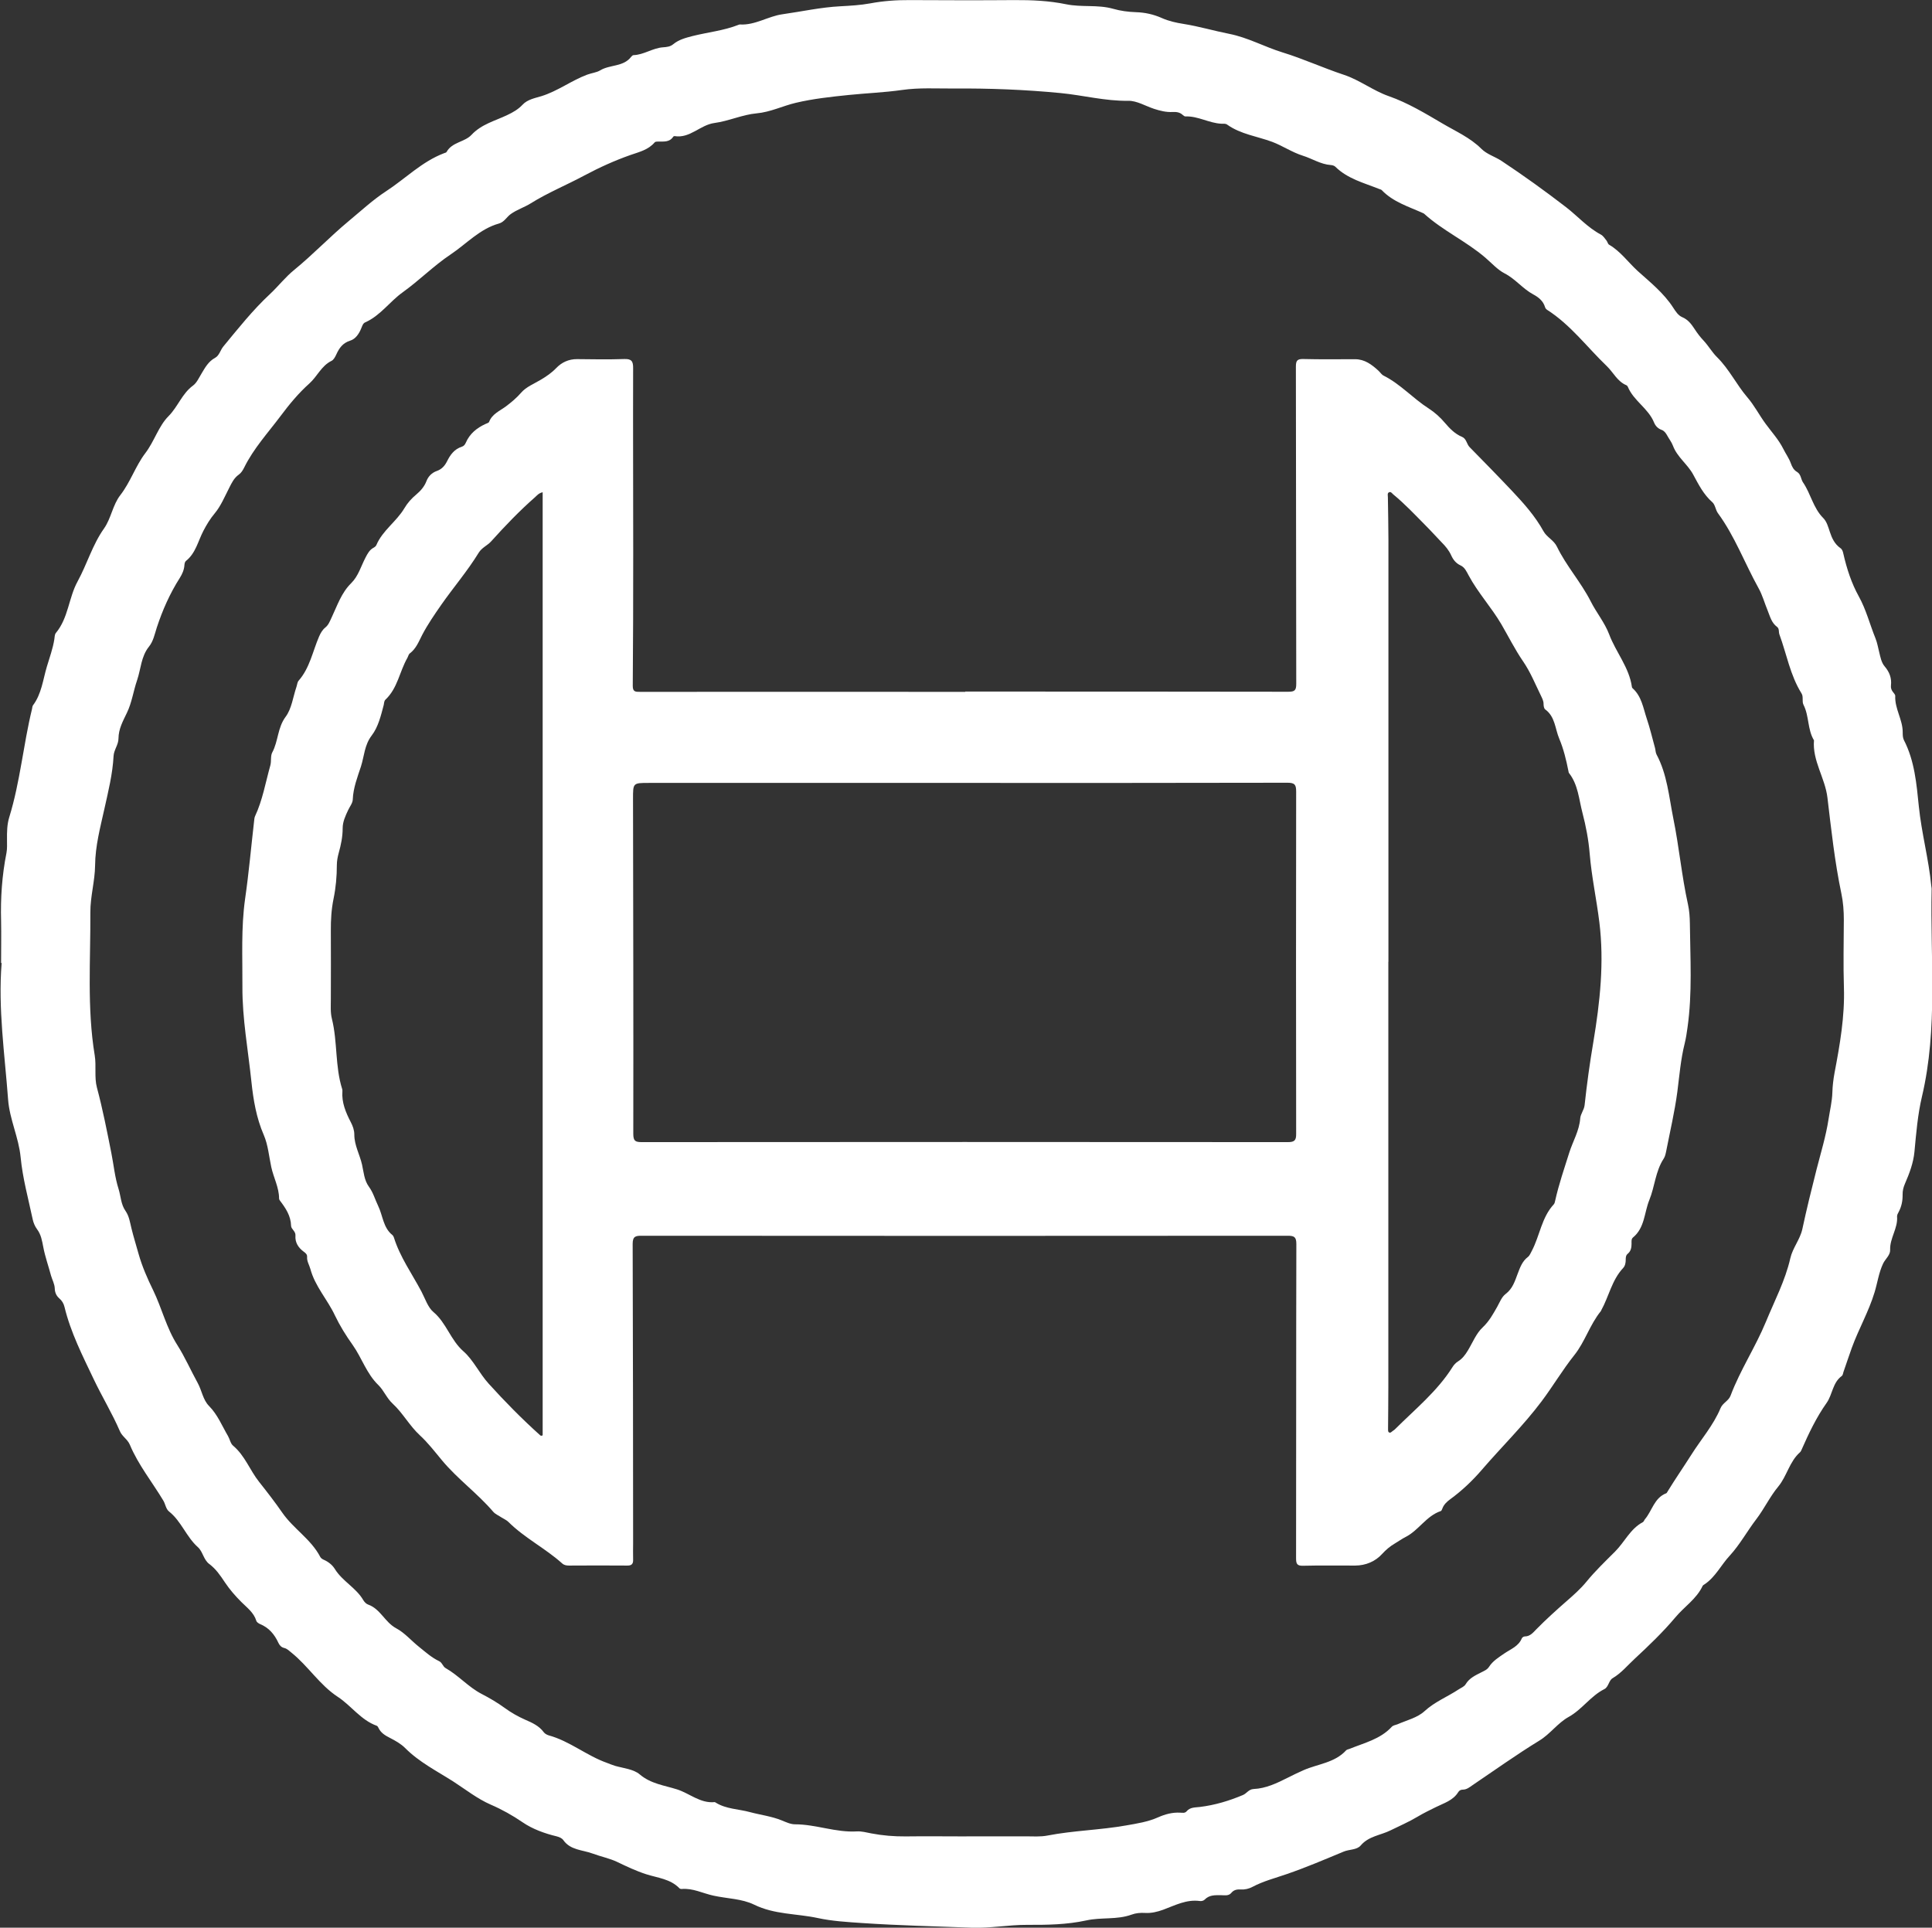
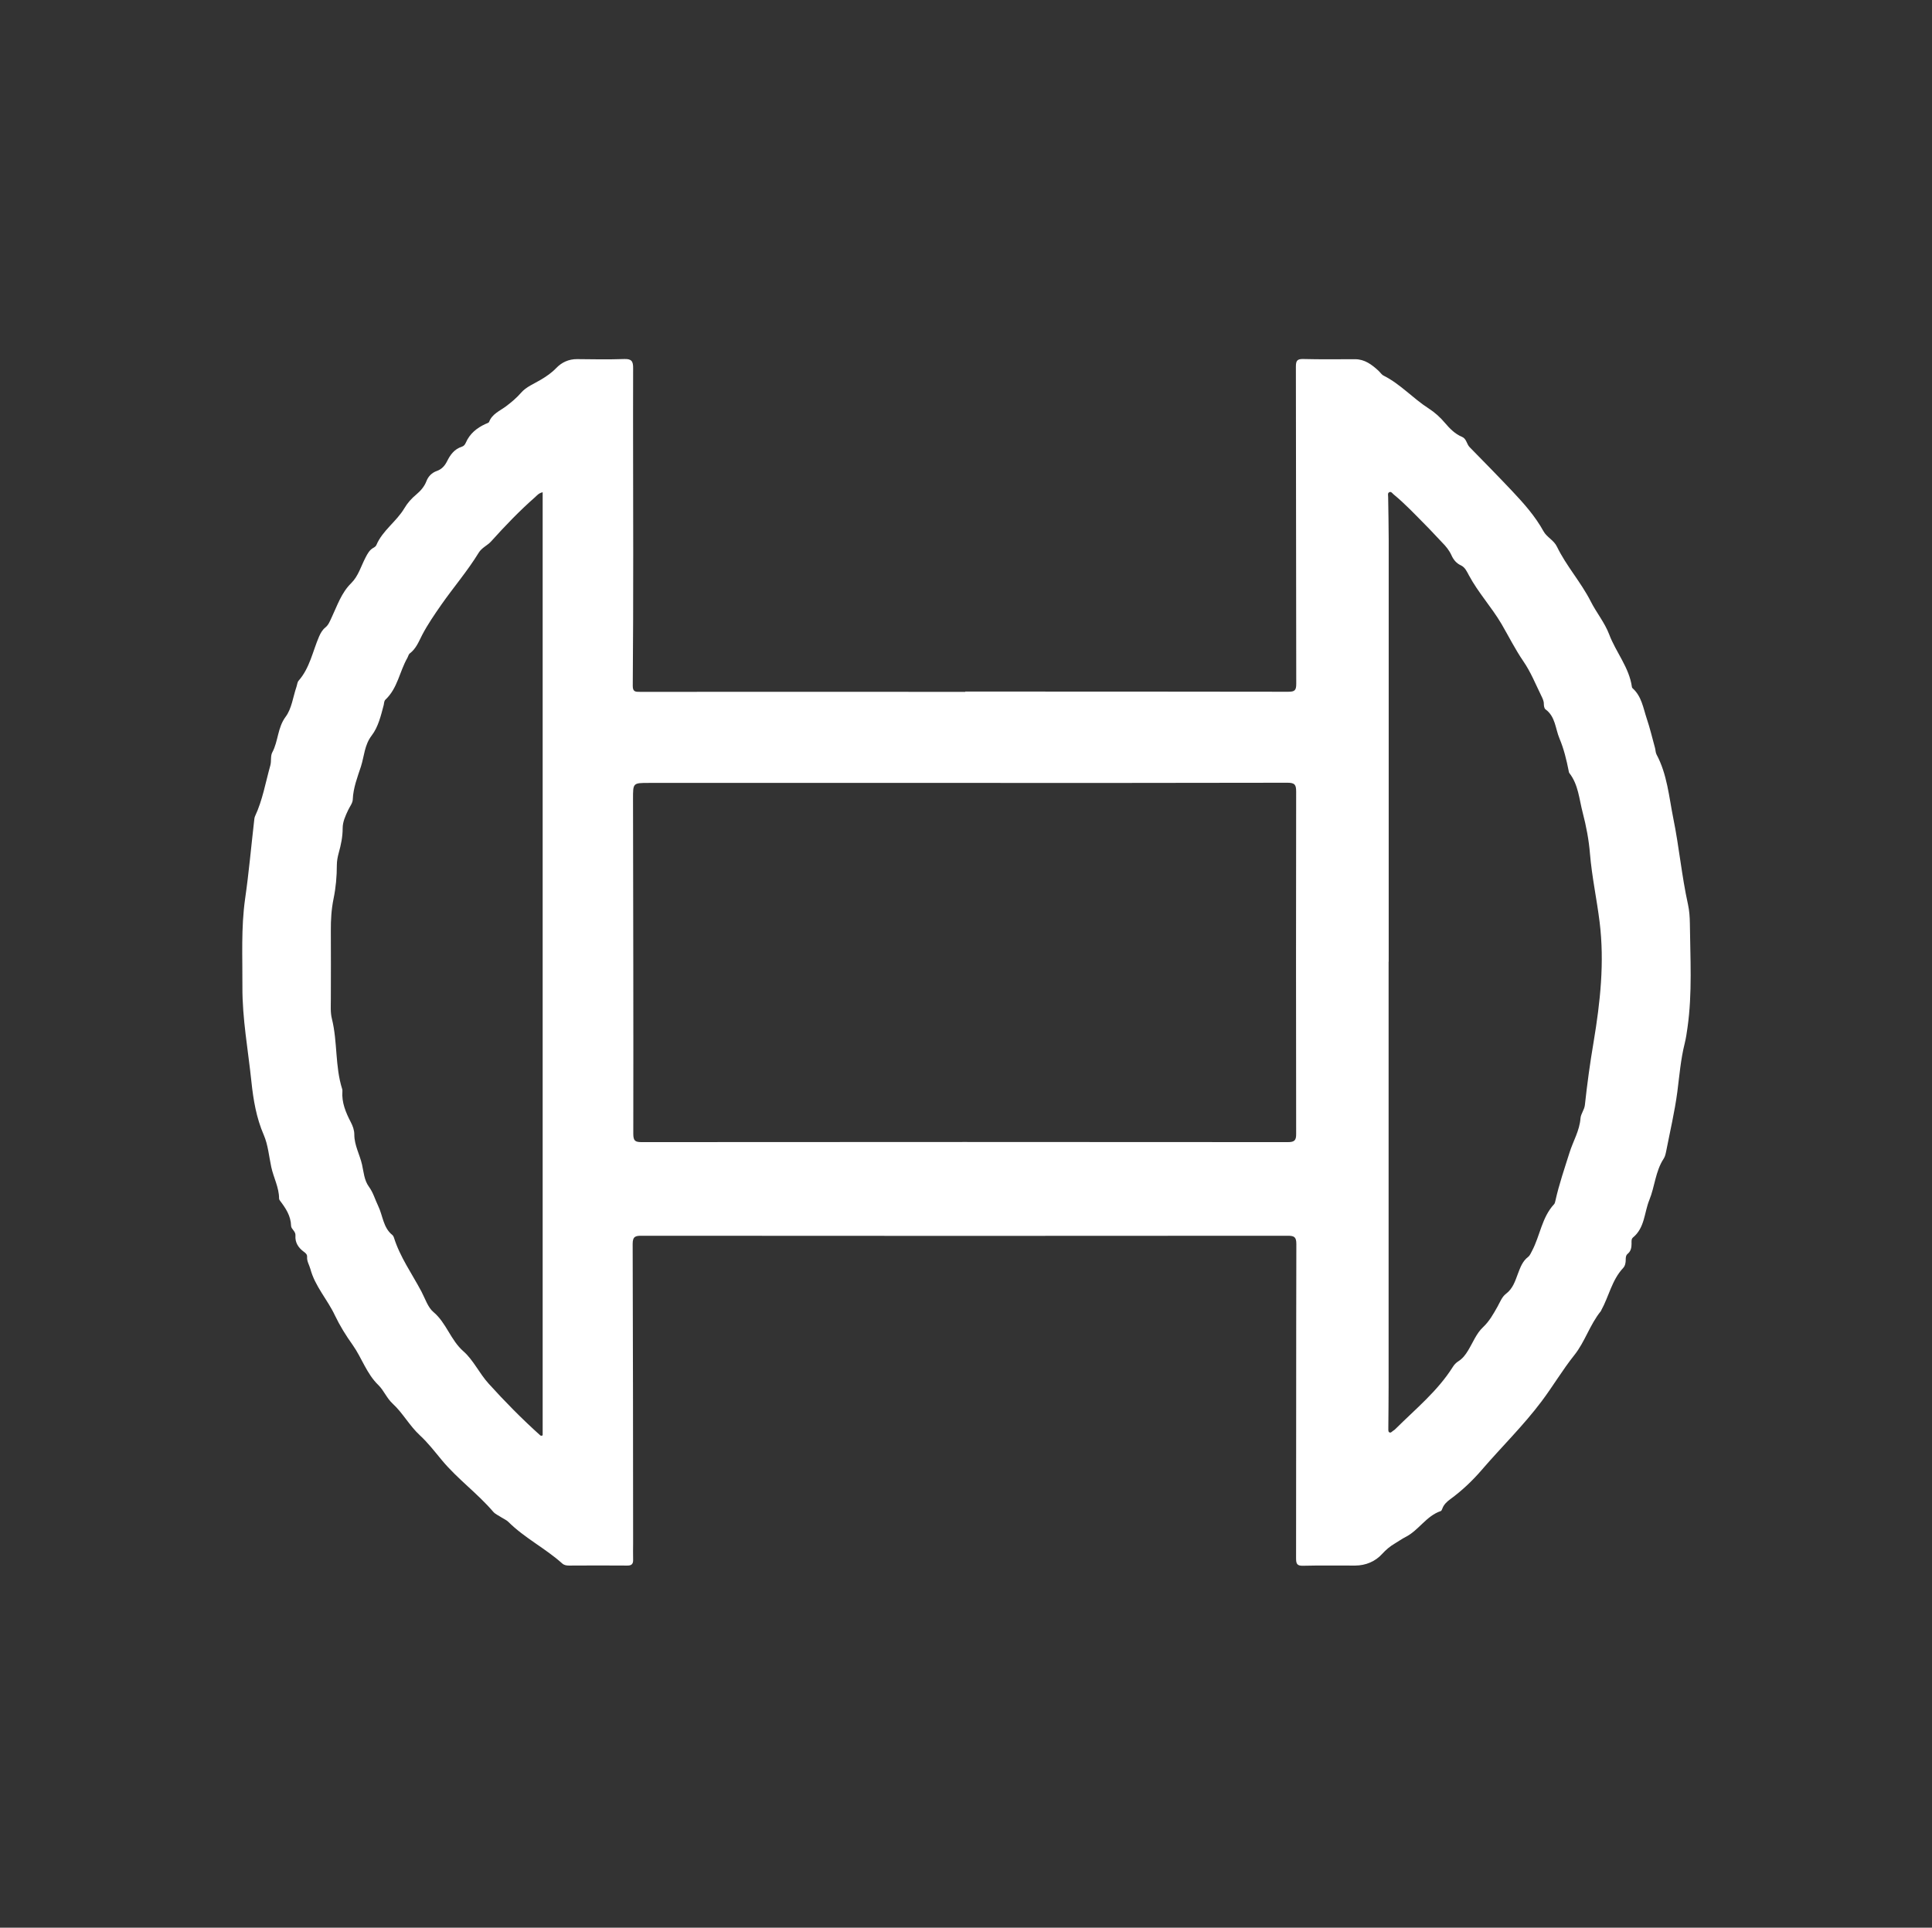
<svg xmlns="http://www.w3.org/2000/svg" id="_レイヤー_1" viewBox="0 0 212.33 211.87">
  <rect x="0" y="0" width="212.33" height="211.87" fill="#333333" stroke="none" />
  <defs>
    <style>.cls-1{fill:#fff;}</style>
  </defs>
-   <path class="cls-1" d="m.12,105.83c0-1.54.03-3.07,0-4.61-.07-2.51.1-5,.59-7.47.09-.47.06-.97.06-1.45-.01-.84,0-1.69.25-2.49,1.2-3.89,1.54-7.96,2.5-11.89.03-.13.03-.29.1-.39.95-1.26,1.1-2.82,1.53-4.26.29-.98.66-1.97.82-3,.04-.24.03-.53.17-.7,1.38-1.65,1.4-3.87,2.39-5.67,1.04-1.9,1.63-4.02,2.9-5.81.79-1.12.95-2.59,1.8-3.68,1.11-1.43,1.67-3.2,2.73-4.59,1.01-1.32,1.46-2.98,2.57-4.09,1.03-1.04,1.48-2.47,2.68-3.35.41-.3.65-.85.93-1.31.4-.67.76-1.34,1.5-1.74.46-.25.57-.83.89-1.23,1.64-1.99,3.25-4.02,5.15-5.79.91-.85,1.67-1.85,2.66-2.65,2.07-1.69,3.91-3.64,5.97-5.35,1.35-1.12,2.69-2.36,4.12-3.29,2.12-1.38,3.94-3.26,6.37-4.18.1-.04.24-.06.28-.14.6-1.09,1.99-1.08,2.73-1.87,1.11-1.19,2.6-1.54,3.95-2.19.61-.29,1.18-.61,1.66-1.12.54-.59,1.39-.74,2.08-.95,1.8-.56,3.29-1.71,5.02-2.36.48-.18,1.05-.24,1.43-.47,1.08-.66,2.56-.37,3.42-1.5.06-.08.17-.18.26-.18,1.14-.04,2.1-.78,3.23-.86.41-.03.79-.06,1.13-.34.62-.51,1.36-.7,2.13-.9,1.68-.42,3.42-.59,5.04-1.23.05-.02.1-.04.16-.04,1.67.1,3.09-.9,4.66-1.12,2.13-.3,4.23-.77,6.38-.88,1.1-.06,2.2-.12,3.29-.32,1.43-.27,2.88-.37,4.34-.36,3.83.02,7.65.03,11.48,0,1.92-.01,3.82.07,5.71.46,1.69.35,3.45.02,5.13.49.83.24,1.68.35,2.55.38.98.03,1.92.24,2.82.64.76.34,1.57.52,2.4.65,1.69.27,3.34.76,5.01,1.09,2.07.41,3.88,1.43,5.86,2.04,2.28.7,4.47,1.71,6.74,2.46,1.75.58,3.2,1.74,4.94,2.35,2.09.73,4.02,1.9,5.91,3.01,1.44.85,3.04,1.55,4.27,2.78.6.6,1.48.85,2.2,1.32,2.43,1.61,4.79,3.31,7.1,5.09,1.29,1,2.38,2.25,3.84,3.02.24.13.41.41.6.64.12.15.15.39.3.47,1.25.73,2.09,1.93,3.14,2.89,1.38,1.24,2.87,2.43,3.9,4.03.27.41.54.85.99,1.04.64.27,1.01.77,1.37,1.32.29.45.62.88.99,1.27.53.57.93,1.28,1.46,1.8,1.34,1.32,2.14,3.02,3.32,4.4.8.93,1.33,1.99,2.04,2.95.66.9,1.42,1.72,1.93,2.74.26.53.62,1.01.82,1.57.14.39.31.74.69.96.44.26.41.8.66,1.16.85,1.24,1.11,2.8,2.21,3.9.4.4.55.99.73,1.52.23.7.53,1.35,1.16,1.79.22.15.28.4.33.63.37,1.63.9,3.25,1.69,4.67.82,1.48,1.21,3.07,1.83,4.6.2.49.29,1.03.42,1.55.14.55.23,1.13.61,1.57.52.61.77,1.28.68,2.08-.03.25.04.48.19.68.11.15.29.32.28.48-.06,1.4.82,2.59.82,3.97,0,.3,0,.6.13.87,1.18,2.28,1.39,4.82,1.64,7.27.3,2.96,1.09,5.82,1.37,8.76.01.11.04.21.04.32-.17,7.63.72,15.29-1.07,22.86-.46,1.95-.63,4.02-.82,6.05-.12,1.23-.55,2.36-1.03,3.47-.18.41-.28.8-.27,1.24.01.65-.11,1.28-.42,1.87-.09.16-.2.36-.19.52.11,1.3-.81,2.38-.76,3.68.02.57-.52.98-.77,1.49-.48,1.01-.62,2.11-.94,3.16-.64,2.12-1.75,4.04-2.5,6.1-.32.88-.61,1.78-.92,2.66-.05.15-.07.36-.18.44-1.02.73-1.02,2.04-1.67,2.96-1.14,1.61-1.97,3.37-2.76,5.16-.04.1-.09.2-.17.27-1.16,1.03-1.44,2.62-2.38,3.76-.93,1.12-1.54,2.44-2.41,3.58-1.01,1.32-1.83,2.83-2.92,4.01-.96,1.03-1.58,2.37-2.79,3.17-.07.04-.15.09-.19.15-.67,1.45-2.03,2.3-3.01,3.48-1.37,1.63-2.91,3.1-4.47,4.55-.79.73-1.47,1.57-2.42,2.13-.43.25-.44.97-.91,1.2-1.51.76-2.45,2.24-3.91,3.05-1.23.68-2.03,1.88-3.25,2.62-2.5,1.53-4.9,3.25-7.33,4.89-.33.23-.64.49-1.08.49-.2,0-.37.09-.48.26-.57.94-1.59,1.22-2.49,1.67-.67.33-1.35.66-2,1.05-.95.57-1.96,1-2.95,1.49-1.1.55-2.41.63-3.29,1.67-.43.5-1.25.41-1.87.67-2.07.86-4.13,1.74-6.25,2.47-1.27.44-2.57.77-3.76,1.4-.41.22-.85.32-1.32.29-.39-.02-.74.04-1.01.37-.3.37-.74.26-1.13.26-.65,0-1.29-.05-1.81.49-.11.12-.36.18-.53.15-1.47-.2-2.73.48-4.03.96-.64.23-1.29.39-1.97.35-.52-.03-1.03.01-1.51.19-1.61.58-3.32.27-4.95.63-2.15.47-4.32.5-6.51.49-2.05-.01-4.08.39-6.13.31-4.01-.15-8.02-.24-12.02-.51-1.63-.11-3.31-.21-4.87-.55-2.32-.5-4.75-.37-6.99-1.47-1.35-.66-2.97-.66-4.47-.99-1.17-.25-2.27-.85-3.52-.73-.07,0-.17-.03-.22-.08-.99-1.03-2.39-1.14-3.64-1.54-1.12-.36-2.15-.85-3.21-1.36-.79-.38-1.85-.6-2.73-.93-1.07-.39-2.4-.36-3.17-1.45-.17-.24-.45-.35-.75-.43-1.31-.31-2.66-.81-3.7-1.52-1.14-.78-2.3-1.43-3.53-1.96-1.49-.65-2.77-1.67-4.1-2.53-1.8-1.15-3.77-2.14-5.31-3.69-.48-.48-1.08-.81-1.68-1.12-.51-.26-.99-.54-1.25-1.09-.04-.09-.11-.21-.19-.24-1.76-.63-2.8-2.21-4.3-3.19-1.98-1.3-3.24-3.37-5.07-4.84-.25-.2-.47-.44-.8-.52-.31-.07-.51-.28-.64-.56-.43-.93-1.04-1.67-2.02-2.07-.16-.07-.37-.21-.41-.36-.28-.91-1.02-1.44-1.64-2.06-.67-.67-1.29-1.38-1.81-2.16-.49-.74-.99-1.48-1.72-2.02-.64-.48-.7-1.36-1.25-1.85-1.28-1.14-1.82-2.85-3.17-3.92-.36-.29-.39-.8-.63-1.2-1.23-2.05-2.75-3.92-3.68-6.14-.25-.6-.84-.9-1.09-1.48-.84-1.95-1.95-3.77-2.86-5.68-1.23-2.59-2.55-5.16-3.23-7.98-.09-.38-.28-.7-.58-.95-.33-.29-.48-.67-.49-1.07-.02-.53-.28-.96-.41-1.42-.28-1.05-.65-2.08-.85-3.13-.14-.72-.24-1.38-.69-1.98-.23-.31-.4-.71-.48-1.1-.48-2.26-1.1-4.5-1.32-6.79-.21-2.2-1.22-4.19-1.38-6.37-.37-4.99-1.11-9.96-.71-14.99Zm106.05,96c2.18,0,4.37,0,6.55,0,.81,0,1.62.07,2.42-.09,2.85-.55,5.77-.6,8.64-1.11,1.2-.21,2.38-.39,3.5-.89.77-.34,1.57-.56,2.43-.51.24.01.51.07.69-.14.4-.48.95-.42,1.48-.49,1.64-.2,3.2-.67,4.72-1.31.41-.17.63-.63,1.17-.66,1.36-.06,2.58-.65,3.75-1.24.57-.29,1.15-.57,1.74-.83,1.57-.69,3.42-.8,4.68-2.18.08-.09.24-.11.37-.16,1.62-.66,3.38-1.06,4.64-2.42.16-.18.43-.2.65-.29,1.01-.44,2.18-.72,2.95-1.43,1.13-1.04,2.52-1.58,3.76-2.4.27-.18.6-.29.77-.57.4-.67,1.06-.97,1.71-1.3.31-.16.65-.29.85-.6.42-.66,1.07-1.05,1.69-1.48.7-.48,1.56-.78,1.92-1.66.04-.1.21-.21.32-.21.59,0,.92-.42,1.27-.78,1.06-1.08,2.18-2.09,3.31-3.08.77-.67,1.55-1.36,2.19-2.14.97-1.19,2.09-2.26,3.16-3.33,1.05-1.05,1.67-2.5,3.05-3.23.11-.06.15-.22.23-.32.8-.94,1.02-2.35,2.35-2.86.06-.02.1-.13.14-.19.84-1.37,1.76-2.7,2.61-4.04,1.07-1.7,2.43-3.24,3.21-5.12.24-.58.88-.79,1.1-1.37,1.06-2.82,2.74-5.34,3.89-8.13.95-2.31,2.12-4.52,2.68-6.98.26-1.14,1.07-2.06,1.32-3.2.47-2.2,1.01-4.38,1.56-6.55.47-1.84,1.03-3.64,1.32-5.53.15-.98.39-1.94.42-2.94.02-.72.11-1.45.24-2.16.59-3.1,1.13-6.19,1.03-9.37-.08-2.48-.02-4.96-.01-7.44,0-.97-.07-1.95-.27-2.89-.73-3.48-1.11-7.01-1.53-10.53-.26-2.19-1.67-4.06-1.48-6.31-.73-1.2-.52-2.67-1.15-3.9-.2-.39.02-.88-.22-1.26-1.25-2-1.63-4.31-2.43-6.48-.1-.27.01-.63-.26-.83-.61-.45-.77-1.15-1.03-1.79-.34-.82-.57-1.69-1-2.46-1.52-2.73-2.6-5.7-4.47-8.25-.26-.36-.3-.93-.61-1.2-.96-.84-1.51-1.94-2.1-3.03-.61-1.14-1.76-1.92-2.23-3.18-.15-.4-.43-.75-.63-1.12-.15-.27-.33-.52-.61-.62-.42-.15-.69-.45-.84-.82-.63-1.55-2.25-2.38-2.88-3.92-.03-.07-.1-.15-.16-.17-1-.42-1.43-1.41-2.15-2.1-2.17-2.08-3.98-4.54-6.55-6.18-.11-.07-.21-.19-.24-.31-.2-.68-.73-1.09-1.29-1.39-1.16-.62-1.96-1.7-3.15-2.31-.79-.41-1.43-1.14-2.12-1.73-2.11-1.81-4.68-2.97-6.74-4.84-.04-.03-.1-.05-.14-.07-1.57-.71-3.26-1.21-4.5-2.51-.07-.07-.19-.09-.29-.13-1.67-.67-3.46-1.11-4.81-2.44-.12-.12-.34-.18-.51-.19-1.11-.08-2.05-.71-3.08-1.03-1.17-.37-2.22-1.09-3.36-1.52-1.65-.61-3.45-.83-4.94-1.89-.19-.14-.41-.09-.63-.1-1.36-.06-2.58-.86-3.96-.8-.09,0-.2-.08-.28-.15-.32-.31-.7-.36-1.12-.34-.71.04-1.39-.13-2.06-.35-.94-.31-1.89-.9-2.83-.88-2.52.04-4.95-.61-7.43-.85-3.93-.38-7.84-.53-11.77-.5-1.88.01-3.77-.11-5.65.16-1.95.28-3.92.35-5.86.55-1.94.2-3.91.41-5.81.86-1.45.34-2.78,1.02-4.32,1.16-1.56.14-3.06.85-4.63,1.06-1.58.21-2.68,1.72-4.39,1.44-.04,0-.12.03-.14.07-.42.63-1.06.52-1.67.53-.13,0-.31.01-.37.09-.7.82-1.66,1.04-2.64,1.38-1.74.61-3.42,1.37-5.07,2.25-1.95,1.05-4.02,1.89-5.91,3.07-.7.44-1.52.69-2.2,1.18-.45.32-.71.88-1.3,1.04-2.11.59-3.57,2.24-5.31,3.4-1.84,1.23-3.43,2.84-5.24,4.14-1.45,1.03-2.47,2.58-4.14,3.32-.26.11-.33.41-.44.66-.24.59-.62,1.17-1.21,1.35-.83.26-1.21.82-1.53,1.52-.12.26-.29.59-.52.7-1.12.54-1.57,1.71-2.44,2.49-1.18,1.05-2.22,2.31-3.13,3.53-1.39,1.86-3,3.6-4.04,5.72-.14.28-.33.59-.58.76-.54.38-.79.93-1.07,1.48-.49.95-.91,1.98-1.58,2.78-.51.61-.89,1.24-1.25,1.93-.59,1.13-.84,2.45-1.91,3.3-.11.08-.16.29-.17.44-.03.53-.24,1-.51,1.43-1.09,1.71-1.9,3.54-2.53,5.46-.23.71-.38,1.5-.85,2.08-.88,1.09-.89,2.45-1.31,3.69-.41,1.19-.58,2.48-1.12,3.59-.44.92-.92,1.77-.93,2.83,0,.68-.5,1.24-.54,1.93-.1,1.96-.58,3.87-1,5.77-.46,2.08-1.01,4.1-1.03,6.26-.02,1.71-.53,3.42-.52,5.14.03,5.25-.38,10.51.48,15.73.19,1.16-.06,2.42.24,3.53.64,2.39,1.11,4.8,1.59,7.22.26,1.31.38,2.64.79,3.93.25.8.25,1.68.76,2.41.4.57.49,1.24.65,1.89.23.96.53,1.89.79,2.84.39,1.38.97,2.71,1.61,4.01.95,1.96,1.44,4.11,2.65,6.01.83,1.31,1.48,2.79,2.24,4.17.45.82.57,1.84,1.24,2.52.95.96,1.43,2.19,2.09,3.31.2.35.27.82.56,1.06,1.3,1.09,1.84,2.7,2.86,3.98.88,1.11,1.74,2.22,2.55,3.39,1.22,1.76,3.16,2.91,4.17,4.86.07.13.23.24.37.3.51.22.95.57,1.23,1.02.83,1.35,2.34,2.06,3.13,3.43.12.2.32.41.53.48,1.35.48,1.84,1.94,3.07,2.6.93.49,1.66,1.36,2.5,2.03.71.57,1.39,1.19,2.23,1.59.34.16.41.59.71.76,1.43.81,2.51,2.09,3.96,2.84.89.46,1.74.96,2.55,1.55.7.51,1.44.93,2.23,1.28.76.33,1.53.67,2.05,1.38.12.16.34.28.53.34,2.32.63,4.18,2.24,6.42,3.03.3.11.59.24.9.33.92.26,2.02.36,2.69.93,1.22,1.04,2.71,1.21,4.1,1.65,1.39.44,2.56,1.56,4.14,1.4.05,0,.1.04.14.07,1.14.7,2.5.69,3.74,1.03,1.15.31,2.36.45,3.49.91.47.19.97.43,1.46.43,2.3,0,4.48.92,6.8.78.53-.03,1.07.12,1.59.22,1.25.24,2.5.34,3.77.33,2.24-.03,4.47,0,6.71,0Z" />
-   <path class="cls-1" d="m106.08,76.01c11.83,0,23.67,0,35.5.02.71,0,.88-.15.88-.88-.03-11.62-.01-23.23-.04-34.85,0-.67.15-.86.84-.84,1.89.05,3.77.02,5.66.02,1.06,0,1.84.59,2.57,1.26.2.18.35.44.58.55,1.85.93,3.22,2.5,4.94,3.6.68.44,1.27.97,1.8,1.6.52.61,1.09,1.2,1.86,1.52.51.21.51.8.85,1.14,1.56,1.59,3.13,3.19,4.66,4.81,1.29,1.37,2.54,2.77,3.46,4.44.36.65,1.13.97,1.47,1.68,1.03,2.13,2.64,3.9,3.72,6.03.61,1.21,1.53,2.32,2.02,3.61.74,1.97,2.2,3.63,2.5,5.78,0,.05.03.11.07.14,1,.89,1.17,2.17,1.56,3.34.36,1.06.61,2.15.91,3.23.06.23.06.5.16.7,1.18,2.2,1.37,4.65,1.85,7.04.64,3.13.92,6.32,1.61,9.44.15.68.2,1.39.21,2.09.04,3.82.28,7.65-.26,11.46-.08.59-.17,1.18-.31,1.75-.44,1.75-.58,3.55-.81,5.33-.29,2.18-.8,4.33-1.22,6.49-.06.29-.12.6-.28.84-.91,1.39-.97,3.06-1.58,4.55-.56,1.38-.49,3.04-1.79,4.11-.2.16-.16.45-.16.69,0,.41-.07.81-.41,1.09-.22.18-.23.41-.23.66,0,.34-.06.67-.28.91-1.25,1.33-1.57,3.14-2.42,4.67-.01.02-.02.05-.03.07-1.21,1.48-1.75,3.38-2.92,4.84-1.3,1.63-2.35,3.42-3.59,5.07-2.01,2.68-4.4,5.01-6.57,7.53-1.03,1.2-2.19,2.3-3.48,3.24-.37.27-.71.59-.87,1.04-.04.1-.09.24-.17.26-1.6.54-2.42,2.12-3.87,2.85-.41.21-.78.48-1.17.71-.53.31-.97.68-1.4,1.15-.75.83-1.8,1.27-2.95,1.28-1.91.01-3.83-.03-5.74.02-.68.02-.77-.23-.77-.83.02-11.51,0-23.02.03-34.53,0-.77-.23-.91-.94-.91-23.67.02-47.33.02-71,0-.66,0-1,.05-1,.89.04,10.97.04,21.94.05,32.91,0,.59-.02,1.19,0,1.78.02.47-.14.68-.65.67-2.13-.02-4.26-.01-6.39,0-.28,0-.54-.04-.75-.23-1.86-1.67-4.14-2.8-5.92-4.57-.2-.2-.49-.32-.74-.48-.31-.21-.69-.36-.93-.64-1.73-2.02-3.91-3.59-5.62-5.64-.78-.94-1.56-1.95-2.42-2.74-1.17-1.08-1.89-2.47-3-3.49-.68-.63-.96-1.44-1.57-2.04-1.3-1.25-1.83-3-2.82-4.4-.75-1.05-1.42-2.13-1.96-3.26-.82-1.75-2.19-3.2-2.7-5.11-.12-.44-.39-.83-.36-1.31.02-.28-.15-.43-.36-.58-.6-.44-.98-1.02-.92-1.78.04-.48-.47-.69-.48-1.07-.03-1.11-.6-1.95-1.23-2.78-.05-.06-.09-.15-.09-.22,0-1.22-.61-2.3-.86-3.47-.25-1.17-.35-2.42-.82-3.51-.82-1.89-1.15-3.87-1.36-5.86-.36-3.47-1.01-6.93-.99-10.44.02-3.23-.16-6.46.3-9.69.41-2.84.66-5.7.99-8.56.02-.16.03-.33.09-.47.84-1.79,1.16-3.73,1.69-5.61.13-.48,0-1.02.21-1.42.67-1.24.57-2.71,1.47-3.92.67-.89.81-2.18,1.19-3.29.08-.23.09-.51.24-.68,1.23-1.4,1.54-3.22,2.25-4.86.17-.38.36-.72.68-.98.35-.28.49-.67.68-1.07.63-1.32,1.07-2.73,2.17-3.81.78-.77,1.07-1.85,1.57-2.81.23-.44.44-.85.9-1.09.11-.06.24-.16.29-.28.68-1.61,2.21-2.58,3.08-4.05.34-.58.79-1.08,1.32-1.52.47-.4.88-.86,1.11-1.47.2-.52.59-.91,1.12-1.1.55-.19.89-.57,1.14-1.07.35-.71.8-1.34,1.62-1.6.22-.07.35-.23.44-.44.43-.99,1.2-1.62,2.16-2.06.14-.07.36-.12.4-.23.34-.89,1.19-1.21,1.87-1.72.59-.45,1.15-.91,1.65-1.49.55-.64,1.44-.99,2.19-1.44.6-.36,1.16-.74,1.66-1.26.6-.63,1.38-1,2.31-.99,1.72.02,3.45.05,5.17-.01.8-.03.99.24.98,1-.02,6.77.01,13.53.01,20.3,0,4.88-.01,9.76-.05,14.63,0,.66.31.65.8.65,11.91-.01,23.83,0,35.74,0v-.02Zm-.07,10.04c-11.56,0-23.13,0-34.69,0-1.77,0-1.75,0-1.75,1.78.02,12.26.05,24.53.03,36.79,0,.78.22.91.93.91,23.67-.02,47.33-.02,71,0,.73,0,.93-.18.92-.92-.02-12.53-.02-25.07,0-37.6,0-.75-.14-.98-.95-.98-11.83.03-23.67.02-35.5.02Zm-46.4-31.94c-.41.1-.59.34-.8.53-1.72,1.51-3.31,3.17-4.84,4.87-.42.46-1.02.68-1.36,1.24-1.23,2.01-2.77,3.8-4.12,5.73-.75,1.08-1.48,2.14-2.09,3.3-.38.74-.67,1.52-1.37,2.04-.13.1-.17.33-.26.49-.86,1.5-1.07,3.33-2.4,4.58-.17.16-.15.39-.2.6-.31,1.17-.6,2.41-1.32,3.35-.8,1.04-.82,2.28-1.18,3.4-.38,1.16-.85,2.35-.9,3.63-.01.4-.33.78-.51,1.17-.3.64-.6,1.28-.6,1.99,0,.93-.18,1.81-.43,2.7-.12.44-.21.9-.21,1.35,0,1.24-.11,2.48-.36,3.69-.24,1.17-.31,2.34-.3,3.53.02,2.51,0,5.01,0,7.52,0,.73-.06,1.46.12,2.17.63,2.54.33,5.21,1.13,7.72.02.08.03.16.02.24-.09,1.23.37,2.32.92,3.38.23.44.39.89.39,1.38,0,1.17.6,2.19.85,3.3.18.8.23,1.71.76,2.43.47.64.67,1.4,1.01,2.1.52,1.07.54,2.38,1.56,3.2.08.06.13.17.17.27.67,2.15,1.98,3.97,3.02,5.93.41.78.72,1.76,1.32,2.26,1.44,1.21,1.88,3.08,3.31,4.33,1.08.95,1.73,2.4,2.75,3.53,1.79,1.98,3.66,3.88,5.64,5.66.08.08.17.13.31.03V54.1Zm92.97,51.59h0c0,15.6,0,31.21,0,46.81,0,1.48-.02,2.96-.03,4.45,0,.15-.02.37.07.45.19.16.33-.07.48-.16.09-.05.18-.12.25-.2,2.19-2.18,4.61-4.14,6.28-6.79.15-.25.37-.48.61-.63.48-.3.79-.72,1.07-1.18.53-.87.92-1.89,1.64-2.56.72-.68,1.14-1.46,1.6-2.27.27-.49.5-1.09.92-1.4.78-.59,1.02-1.42,1.33-2.24.26-.68.5-1.36,1.12-1.83.2-.15.3-.44.43-.67.88-1.67,1.07-3.67,2.42-5.12.08-.09.11-.24.14-.37.4-1.81,1.01-3.57,1.56-5.32.39-1.24,1.1-2.39,1.2-3.76.04-.49.42-.91.48-1.44.25-2.32.57-4.65.96-6.94.73-4.38,1.21-8.74.66-13.18-.31-2.51-.85-4.98-1.06-7.51-.12-1.5-.41-3.03-.8-4.52-.39-1.48-.47-3.07-1.47-4.35-.05-.06-.05-.15-.07-.23-.24-1.22-.53-2.42-1.01-3.56-.46-1.09-.44-2.41-1.54-3.21-.14-.1-.18-.4-.18-.6,0-.34-.15-.61-.29-.91-.63-1.28-1.14-2.58-1.98-3.8-.87-1.27-1.58-2.69-2.37-4.05-1.1-1.87-2.57-3.46-3.59-5.36-.23-.42-.42-.89-.9-1.11-.5-.23-.81-.63-1.02-1.1-.25-.55-.62-1-1.04-1.42-.6-.62-1.17-1.26-1.78-1.87-1.16-1.17-2.28-2.37-3.55-3.41-.13-.11-.26-.34-.47-.23-.2.1-.12.34-.12.52.02,1.56.06,3.13.06,4.69,0,15.47,0,30.94,0,46.41Z" />
+   <path class="cls-1" d="m106.08,76.01c11.83,0,23.67,0,35.5.02.71,0,.88-.15.88-.88-.03-11.62-.01-23.23-.04-34.85,0-.67.15-.86.84-.84,1.89.05,3.77.02,5.66.02,1.06,0,1.84.59,2.57,1.26.2.18.35.44.58.55,1.85.93,3.22,2.5,4.94,3.6.68.44,1.27.97,1.8,1.6.52.61,1.09,1.2,1.86,1.52.51.21.51.8.85,1.14,1.56,1.59,3.13,3.19,4.66,4.81,1.29,1.37,2.54,2.77,3.46,4.44.36.65,1.13.97,1.47,1.68,1.03,2.13,2.64,3.9,3.72,6.03.61,1.21,1.53,2.32,2.02,3.61.74,1.97,2.2,3.63,2.5,5.78,0,.05.03.11.07.14,1,.89,1.17,2.17,1.56,3.34.36,1.06.61,2.15.91,3.23.06.23.06.5.16.7,1.18,2.2,1.37,4.65,1.85,7.04.64,3.13.92,6.32,1.61,9.44.15.68.2,1.39.21,2.09.04,3.82.28,7.65-.26,11.46-.08.59-.17,1.18-.31,1.75-.44,1.75-.58,3.55-.81,5.33-.29,2.18-.8,4.33-1.22,6.49-.06.29-.12.6-.28.84-.91,1.39-.97,3.06-1.58,4.55-.56,1.38-.49,3.04-1.79,4.11-.2.16-.16.45-.16.69,0,.41-.07.81-.41,1.09-.22.18-.23.41-.23.66,0,.34-.06.67-.28.91-1.25,1.33-1.57,3.14-2.42,4.67-.01.02-.02.05-.03.07-1.21,1.48-1.75,3.38-2.92,4.84-1.3,1.63-2.35,3.42-3.59,5.07-2.01,2.68-4.4,5.01-6.57,7.53-1.03,1.2-2.19,2.3-3.48,3.24-.37.27-.71.59-.87,1.04-.04.1-.09.24-.17.26-1.6.54-2.42,2.12-3.87,2.85-.41.21-.78.48-1.17.71-.53.31-.97.68-1.4,1.15-.75.83-1.8,1.27-2.95,1.28-1.91.01-3.83-.03-5.74.02-.68.02-.77-.23-.77-.83.02-11.51,0-23.02.03-34.53,0-.77-.23-.91-.94-.91-23.67.02-47.33.02-71,0-.66,0-1,.05-1,.89.04,10.97.04,21.94.05,32.91,0,.59-.02,1.19,0,1.78.02.47-.14.68-.65.67-2.13-.02-4.26-.01-6.39,0-.28,0-.54-.04-.75-.23-1.86-1.67-4.14-2.8-5.92-4.57-.2-.2-.49-.32-.74-.48-.31-.21-.69-.36-.93-.64-1.73-2.02-3.91-3.59-5.62-5.64-.78-.94-1.56-1.95-2.42-2.74-1.17-1.08-1.89-2.47-3-3.49-.68-.63-.96-1.44-1.57-2.04-1.3-1.25-1.83-3-2.82-4.4-.75-1.05-1.42-2.13-1.96-3.26-.82-1.75-2.19-3.2-2.7-5.11-.12-.44-.39-.83-.36-1.31.02-.28-.15-.43-.36-.58-.6-.44-.98-1.02-.92-1.78.04-.48-.47-.69-.48-1.07-.03-1.11-.6-1.95-1.23-2.78-.05-.06-.09-.15-.09-.22,0-1.22-.61-2.3-.86-3.47-.25-1.17-.35-2.42-.82-3.51-.82-1.89-1.15-3.87-1.36-5.86-.36-3.47-1.01-6.93-.99-10.44.02-3.23-.16-6.46.3-9.69.41-2.84.66-5.7.99-8.56.02-.16.03-.33.09-.47.84-1.79,1.16-3.73,1.69-5.61.13-.48,0-1.02.21-1.42.67-1.24.57-2.71,1.47-3.92.67-.89.81-2.18,1.19-3.29.08-.23.09-.51.24-.68,1.23-1.4,1.54-3.22,2.25-4.86.17-.38.36-.72.68-.98.35-.28.49-.67.68-1.07.63-1.32,1.07-2.73,2.17-3.81.78-.77,1.07-1.85,1.57-2.81.23-.44.44-.85.9-1.09.11-.06.24-.16.29-.28.68-1.61,2.21-2.58,3.08-4.05.34-.58.79-1.08,1.32-1.52.47-.4.88-.86,1.11-1.47.2-.52.59-.91,1.12-1.1.55-.19.89-.57,1.14-1.07.35-.71.8-1.34,1.62-1.6.22-.07.35-.23.44-.44.43-.99,1.2-1.62,2.16-2.06.14-.07.36-.12.4-.23.34-.89,1.19-1.21,1.87-1.72.59-.45,1.15-.91,1.65-1.49.55-.64,1.44-.99,2.19-1.44.6-.36,1.16-.74,1.66-1.26.6-.63,1.38-1,2.31-.99,1.72.02,3.45.05,5.17-.01.8-.03.99.24.98,1-.02,6.77.01,13.53.01,20.3,0,4.88-.01,9.76-.05,14.63,0,.66.31.65.8.65,11.91-.01,23.83,0,35.74,0v-.02Zm-.07,10.04c-11.56,0-23.13,0-34.69,0-1.77,0-1.75,0-1.75,1.78.02,12.26.05,24.53.03,36.79,0,.78.22.91.93.91,23.67-.02,47.33-.02,71,0,.73,0,.93-.18.92-.92-.02-12.53-.02-25.07,0-37.6,0-.75-.14-.98-.95-.98-11.83.03-23.67.02-35.5.02Zm-46.4-31.94c-.41.1-.59.34-.8.53-1.72,1.51-3.31,3.17-4.84,4.87-.42.46-1.02.68-1.36,1.24-1.23,2.01-2.77,3.8-4.12,5.73-.75,1.08-1.48,2.14-2.09,3.3-.38.74-.67,1.52-1.37,2.04-.13.1-.17.33-.26.49-.86,1.5-1.07,3.33-2.4,4.58-.17.16-.15.39-.2.6-.31,1.17-.6,2.41-1.32,3.35-.8,1.04-.82,2.28-1.18,3.4-.38,1.16-.85,2.35-.9,3.63-.01.4-.33.78-.51,1.17-.3.64-.6,1.28-.6,1.99,0,.93-.18,1.81-.43,2.7-.12.44-.21.9-.21,1.35,0,1.24-.11,2.48-.36,3.69-.24,1.17-.31,2.34-.3,3.53.02,2.51,0,5.01,0,7.52,0,.73-.06,1.46.12,2.17.63,2.54.33,5.21,1.13,7.72.02.08.03.16.02.24-.09,1.23.37,2.32.92,3.38.23.44.39.89.39,1.38,0,1.17.6,2.19.85,3.3.18.8.23,1.71.76,2.43.47.64.67,1.4,1.01,2.1.52,1.07.54,2.38,1.56,3.2.08.06.13.17.17.27.67,2.15,1.98,3.97,3.02,5.93.41.78.72,1.76,1.32,2.26,1.44,1.21,1.88,3.08,3.31,4.33,1.08.95,1.73,2.4,2.75,3.53,1.79,1.98,3.66,3.88,5.64,5.66.08.08.17.13.31.03V54.1m92.97,51.59h0c0,15.6,0,31.21,0,46.81,0,1.48-.02,2.96-.03,4.45,0,.15-.02.37.07.45.19.16.33-.07.48-.16.09-.05.18-.12.25-.2,2.19-2.18,4.61-4.14,6.28-6.79.15-.25.37-.48.61-.63.48-.3.79-.72,1.07-1.18.53-.87.92-1.89,1.64-2.56.72-.68,1.14-1.46,1.6-2.27.27-.49.5-1.09.92-1.4.78-.59,1.02-1.42,1.33-2.24.26-.68.5-1.36,1.12-1.83.2-.15.3-.44.43-.67.88-1.67,1.07-3.67,2.42-5.12.08-.09.11-.24.14-.37.4-1.81,1.01-3.57,1.56-5.32.39-1.24,1.1-2.39,1.2-3.76.04-.49.42-.91.48-1.44.25-2.32.57-4.65.96-6.94.73-4.38,1.21-8.74.66-13.18-.31-2.51-.85-4.98-1.06-7.51-.12-1.5-.41-3.03-.8-4.52-.39-1.48-.47-3.07-1.47-4.35-.05-.06-.05-.15-.07-.23-.24-1.22-.53-2.42-1.01-3.56-.46-1.09-.44-2.41-1.54-3.21-.14-.1-.18-.4-.18-.6,0-.34-.15-.61-.29-.91-.63-1.28-1.14-2.58-1.98-3.8-.87-1.27-1.58-2.69-2.37-4.05-1.1-1.87-2.57-3.46-3.59-5.36-.23-.42-.42-.89-.9-1.11-.5-.23-.81-.63-1.02-1.1-.25-.55-.62-1-1.04-1.42-.6-.62-1.17-1.26-1.78-1.87-1.16-1.17-2.28-2.37-3.55-3.41-.13-.11-.26-.34-.47-.23-.2.1-.12.34-.12.52.02,1.56.06,3.13.06,4.69,0,15.47,0,30.94,0,46.41Z" />
</svg>